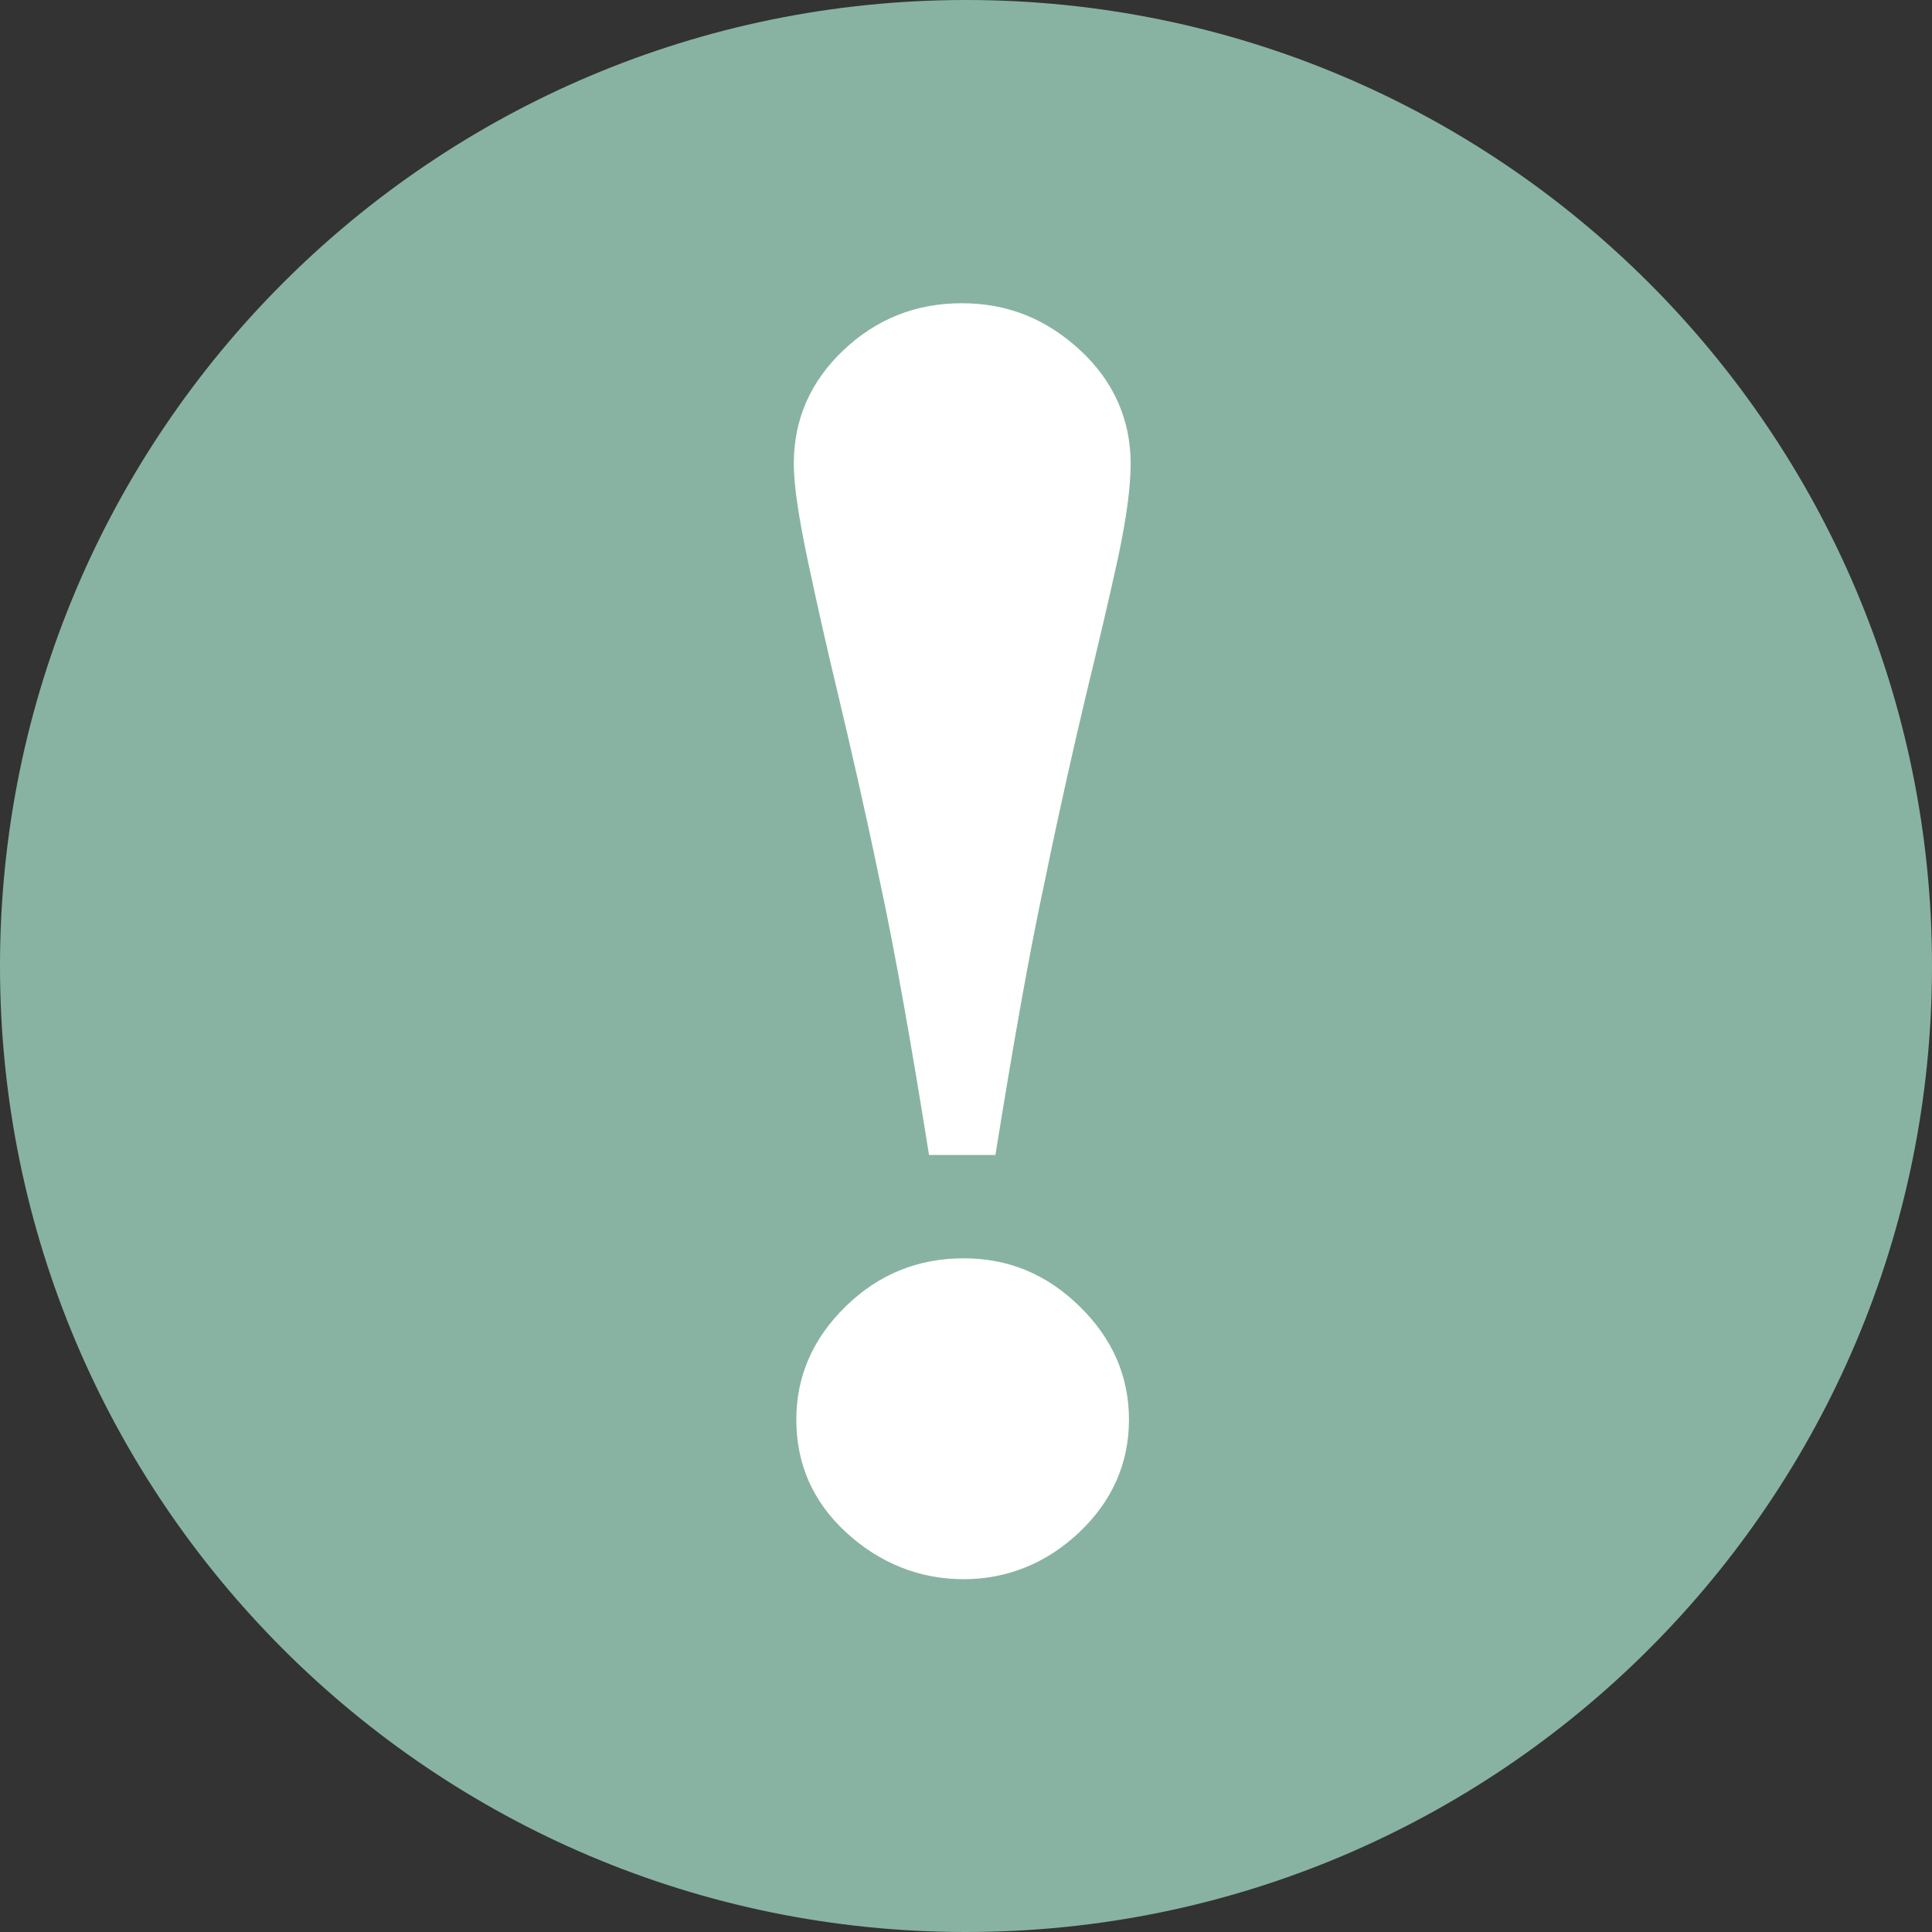
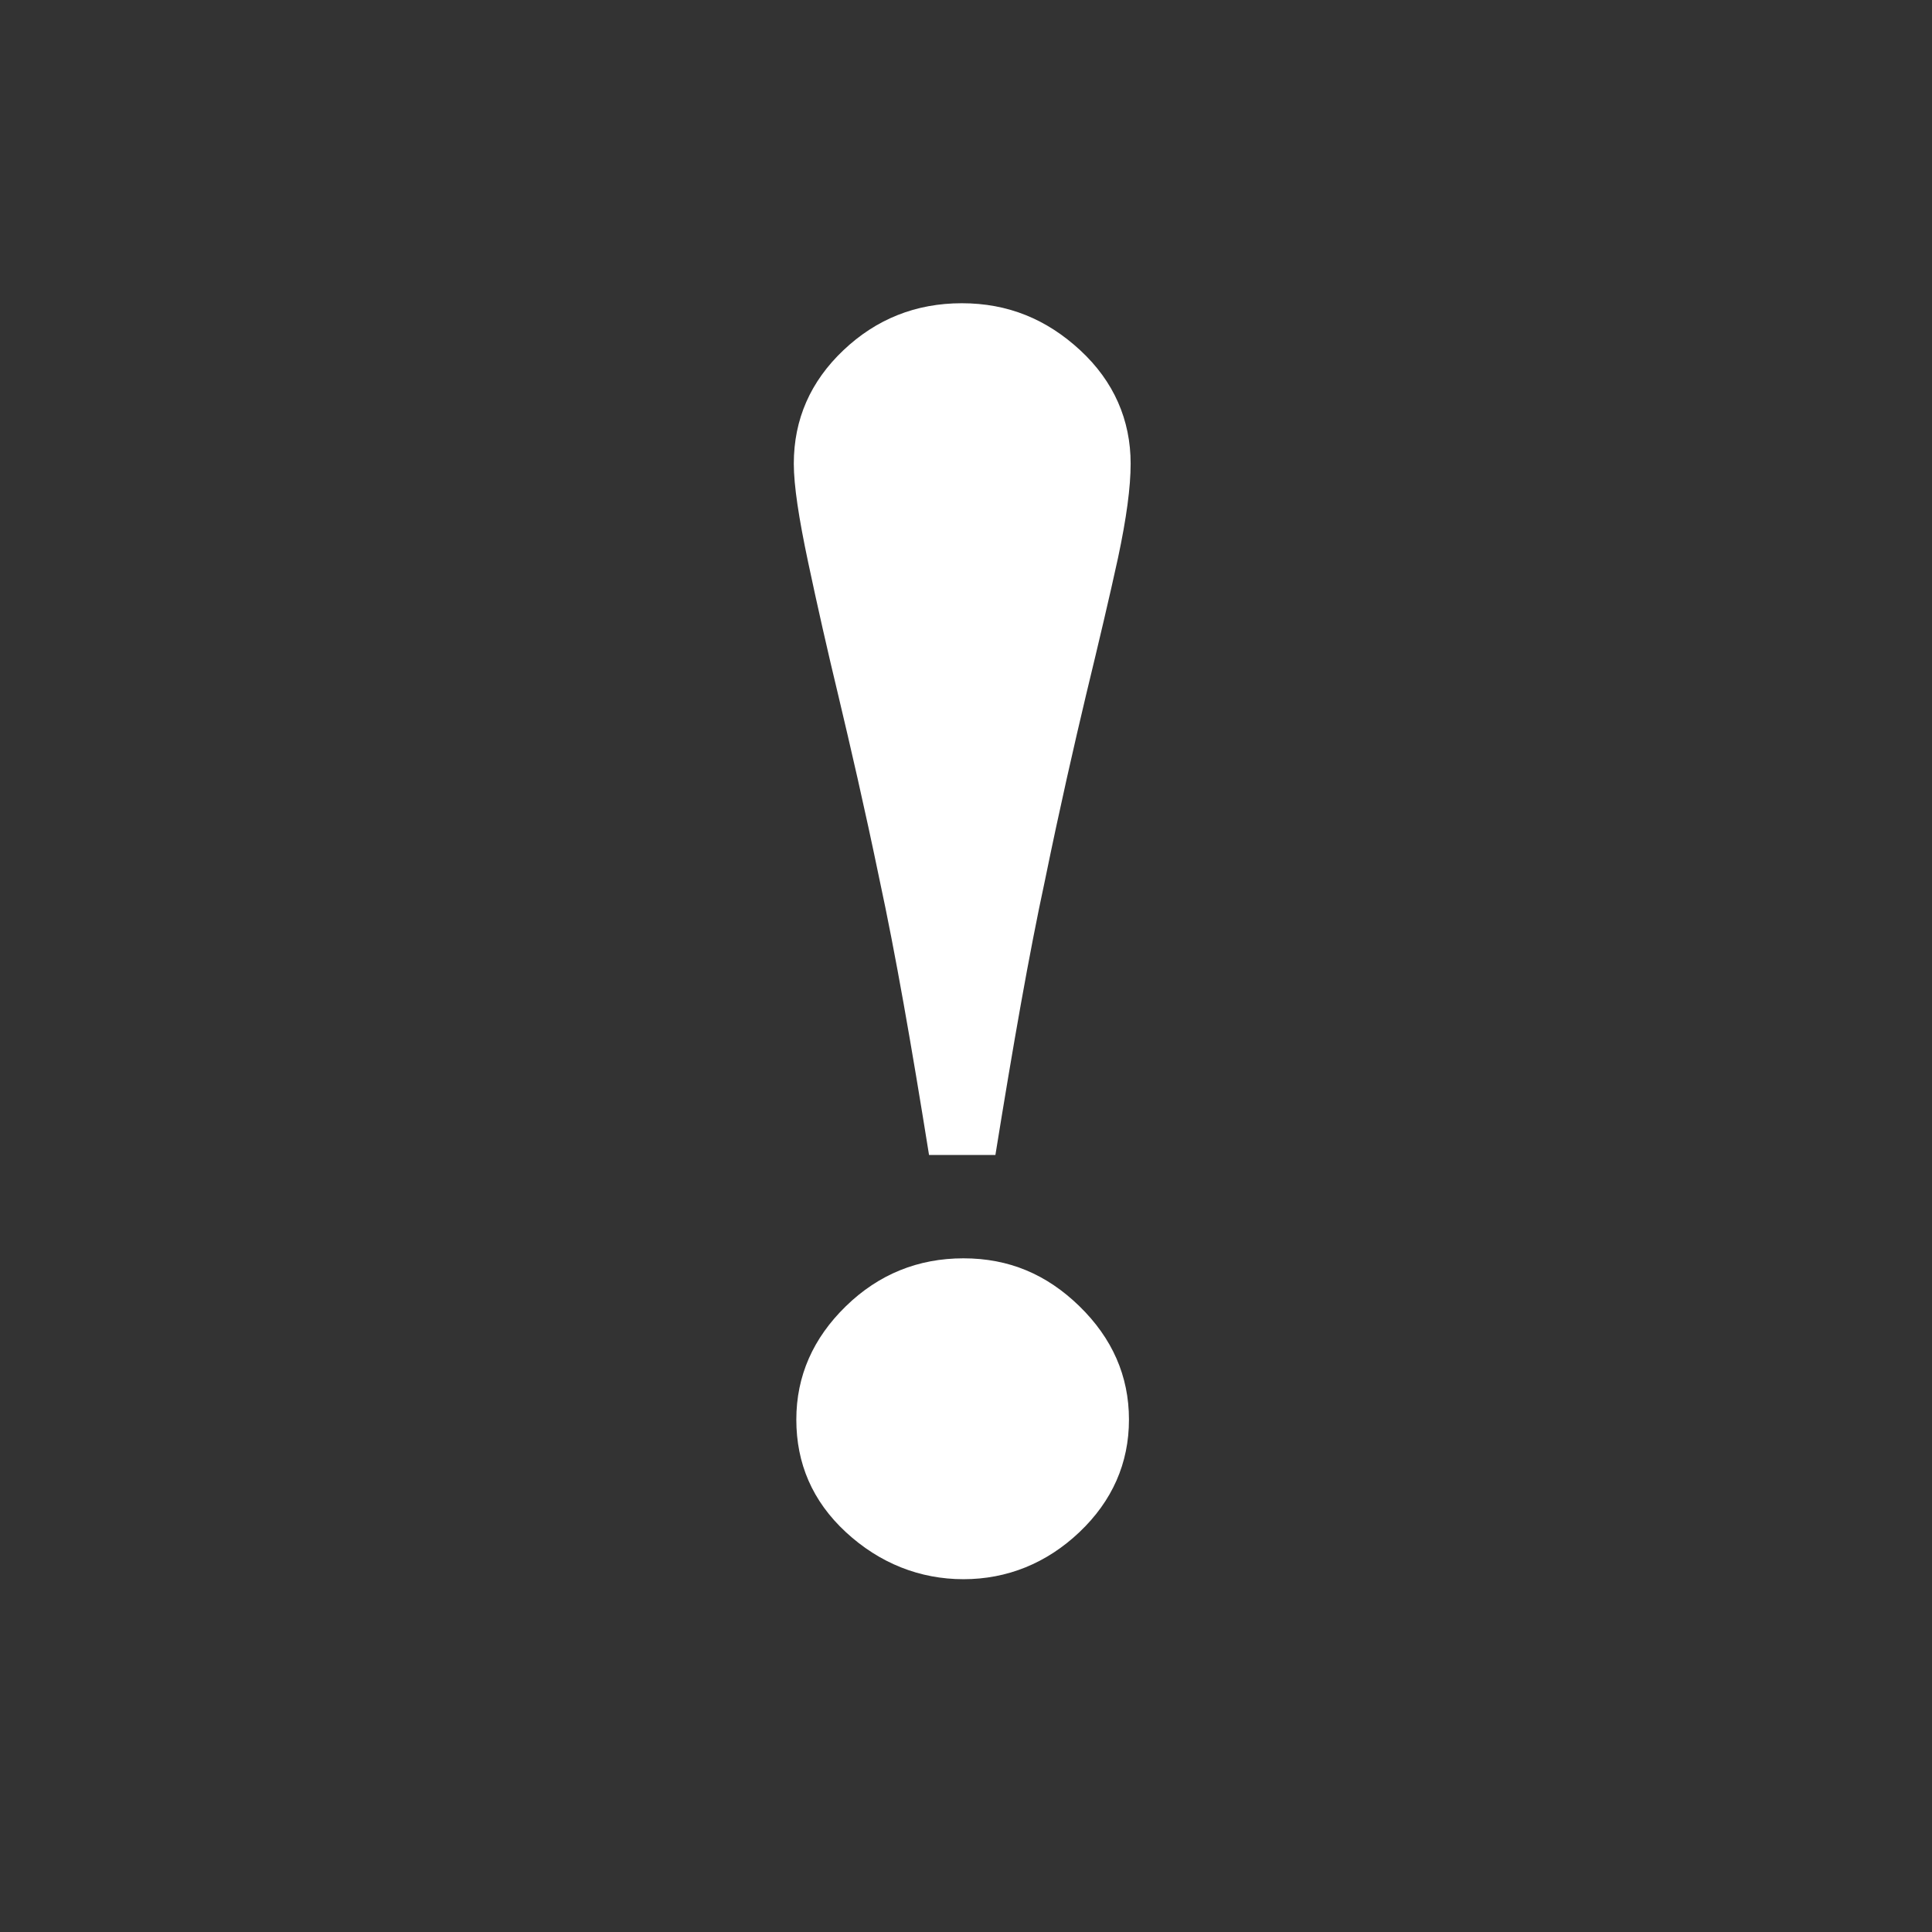
<svg xmlns="http://www.w3.org/2000/svg" id="Laag_2" data-name="Laag 2" viewBox="0 0 23 23" width="23" height="23" x="0" y="0">
  <rect x="0" y="0" width="23" height="23" fill="#333333" stroke="none" />
  <defs>
    <style>
      .cls-1 {
        fill: #fff;
      }

      .cls-2 {
        fill: #88b3a3;
      }
    </style>
  </defs>
  <g id="Laag_1-2" data-name="Laag 1">
    <g>
-       <path class="cls-2" d="M23,11.5c0,6.35-5.15,11.5-11.5,11.5S0,17.85,0,11.5,5.15,0,11.5,0s11.5,5.15,11.5,11.5h0Z" />
      <path class="cls-1" d="M13.46,5.52c0,.28-.05.65-.15,1.12-.1.46-.23,1.01-.38,1.63-.14.59-.31,1.33-.49,2.21-.19.88-.38,1.97-.59,3.27h-.79c-.21-1.31-.4-2.4-.59-3.28-.18-.87-.35-1.6-.49-2.19-.13-.54-.25-1.07-.36-1.59-.11-.52-.17-.91-.17-1.17,0-.53.2-.98.59-1.35.39-.37.86-.56,1.41-.56s1.01.19,1.41.56.6.83.6,1.35ZM13.44,16.9c0,.52-.2.97-.59,1.34s-.86.56-1.38.56-1-.19-1.4-.56c-.4-.37-.59-.82-.59-1.34s.2-.97.59-1.35c.39-.38.86-.57,1.4-.57s.99.19,1.38.57.59.83.59,1.35Z" />
    </g>
  </g>
</svg>